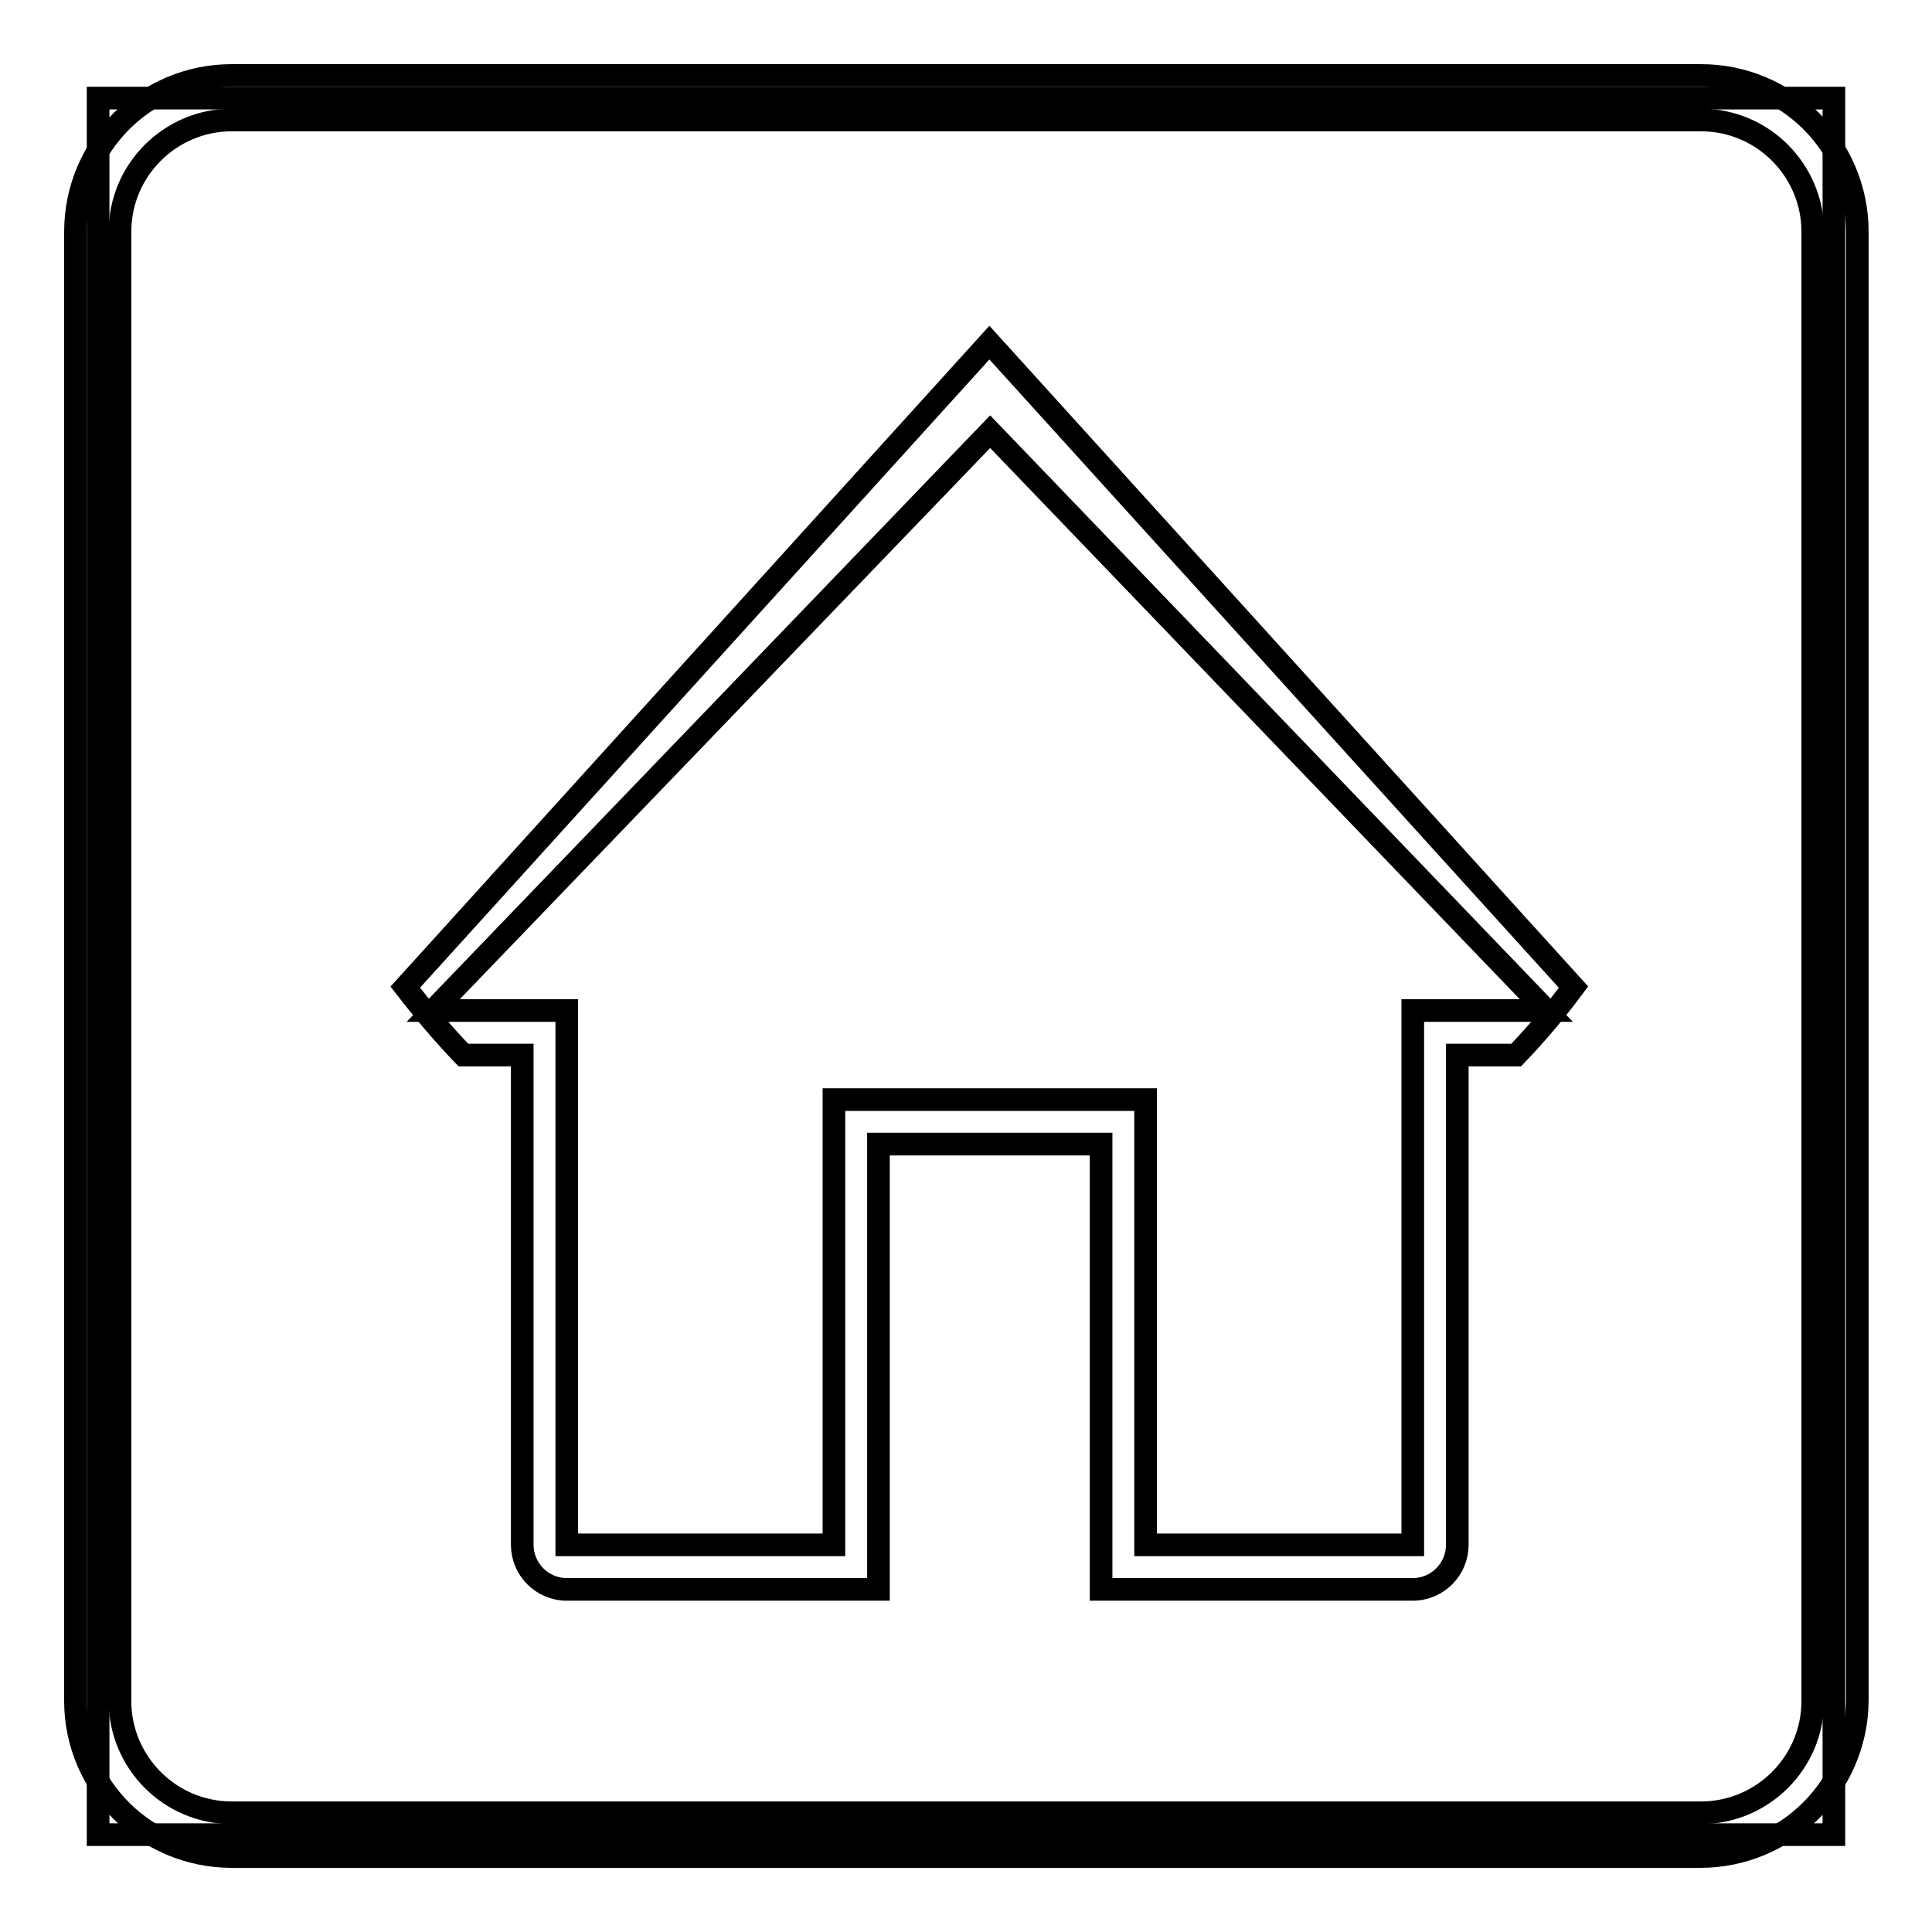
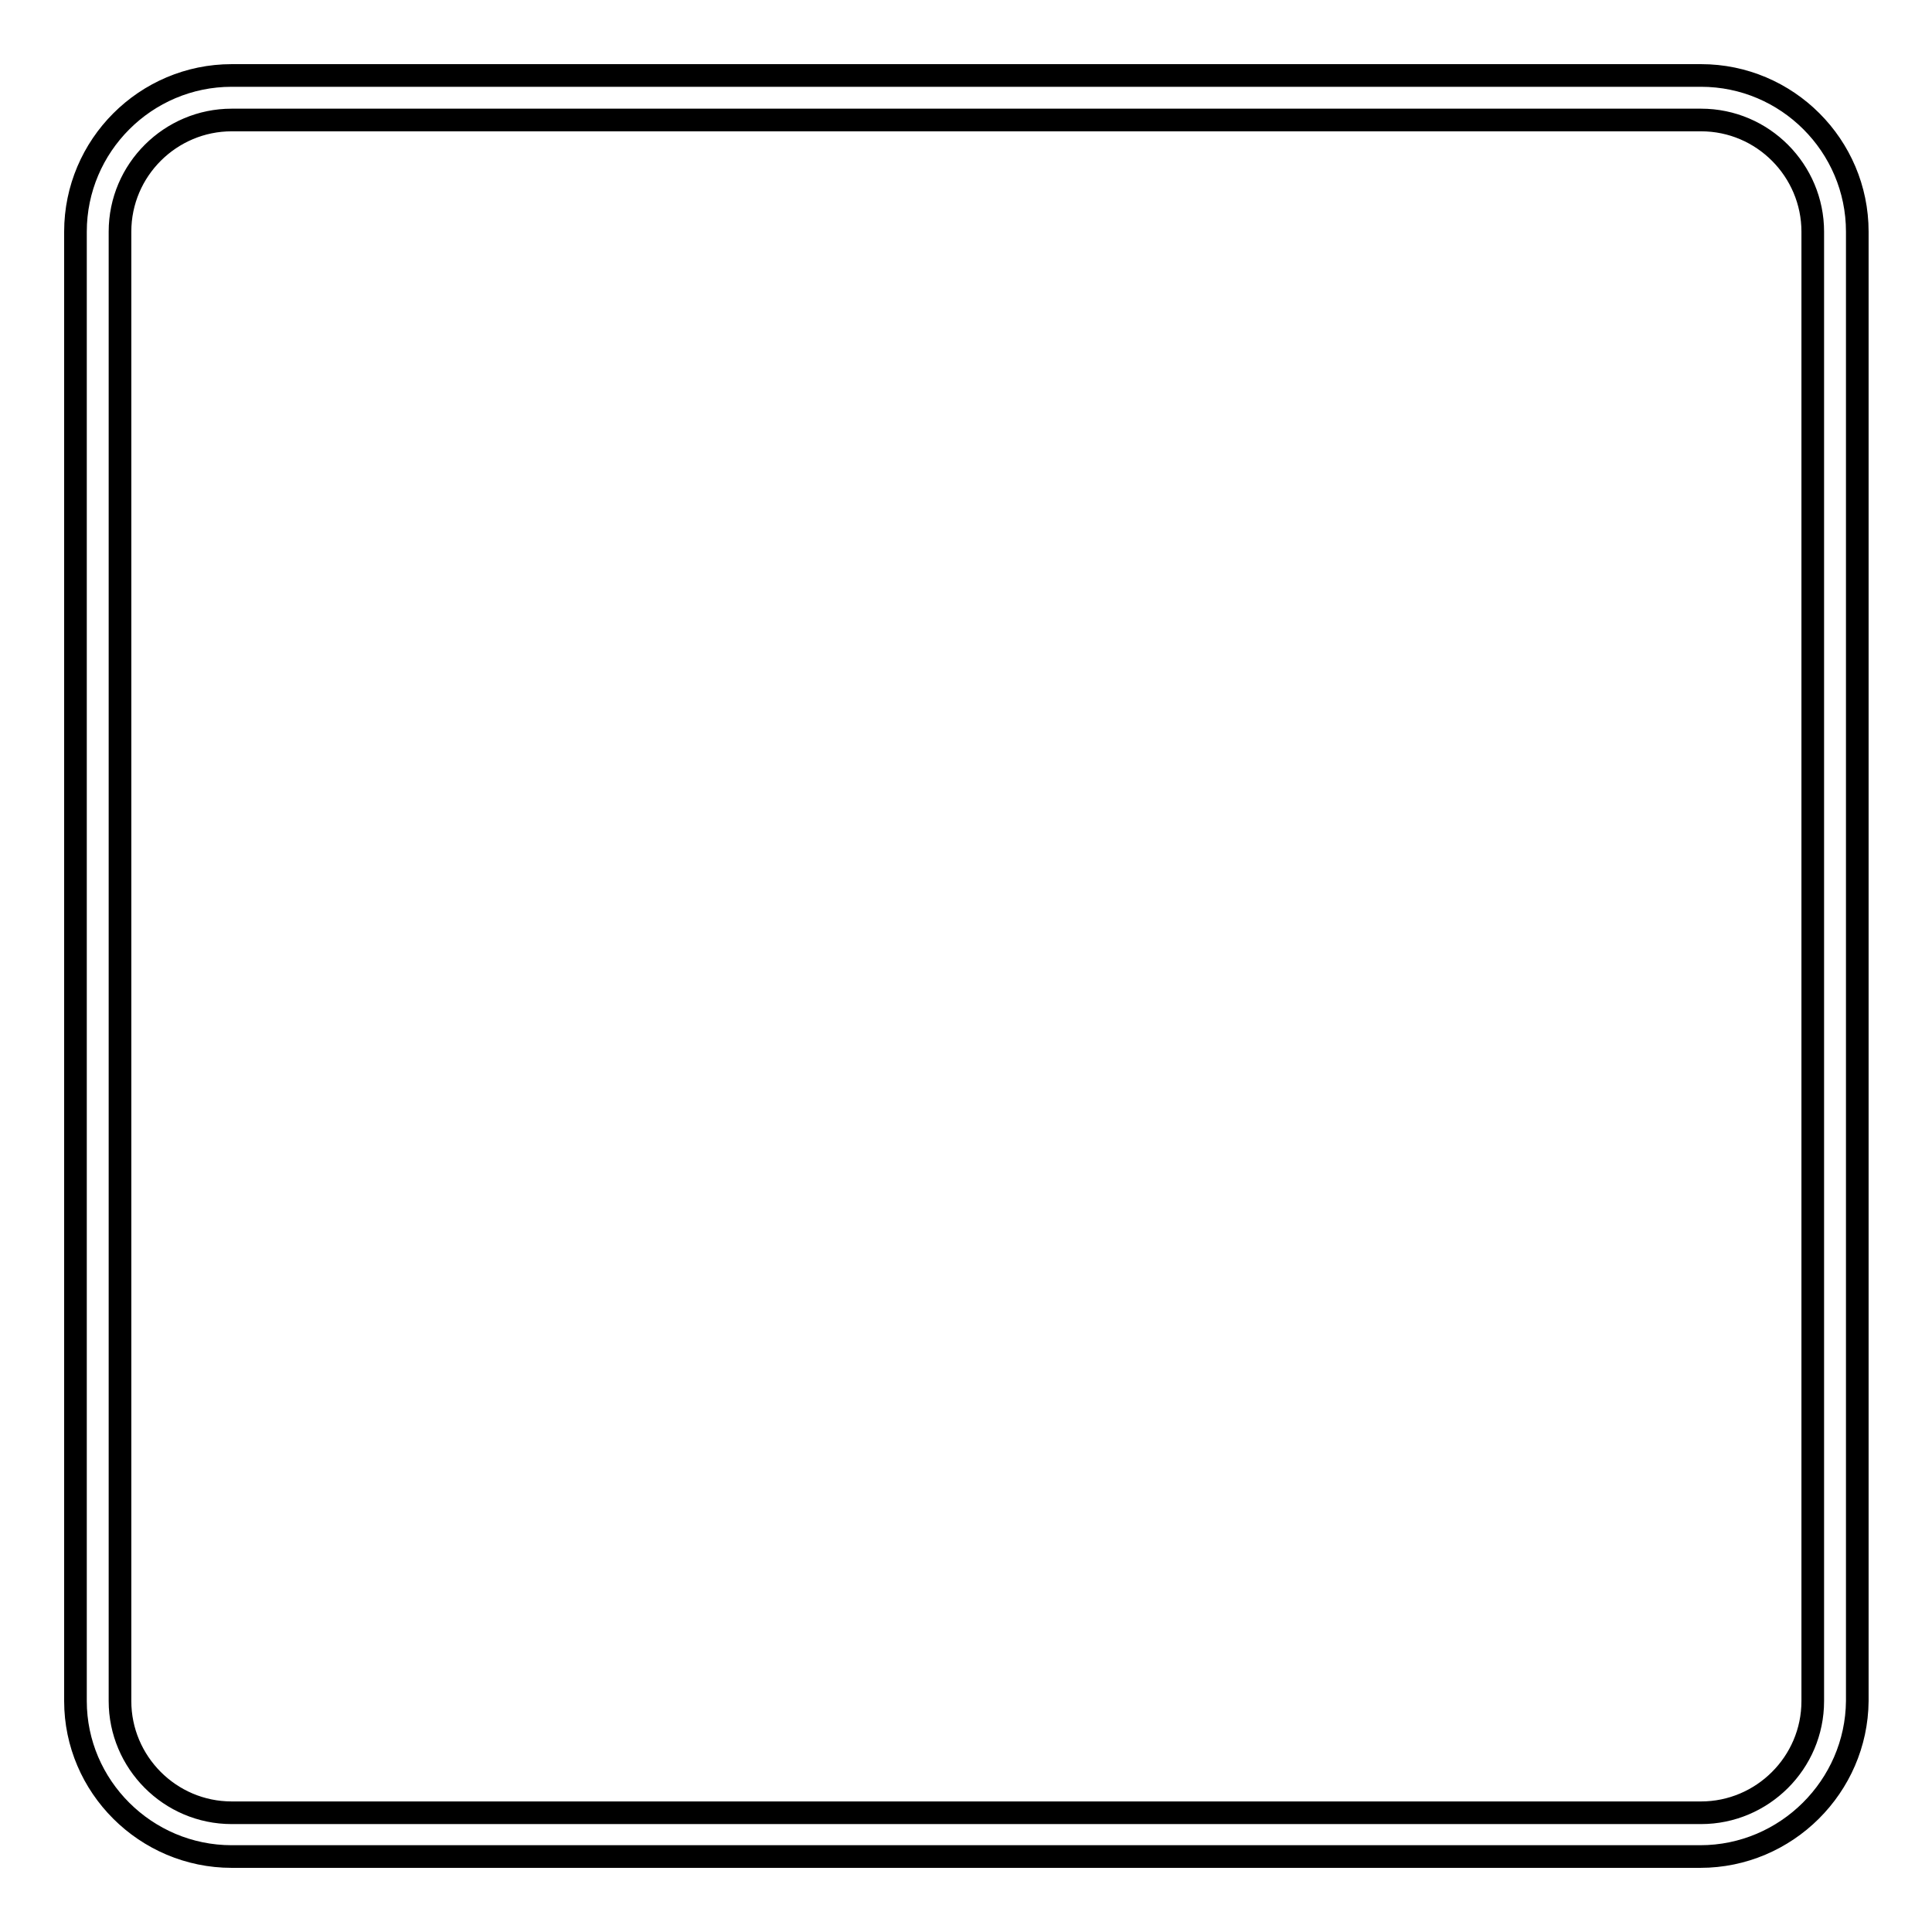
<svg xmlns="http://www.w3.org/2000/svg" version="1.1" x="0px" y="0px" viewBox="0 0 256 256" enable-background="new 0 0 256 256" xml:space="preserve">
  <g>
    <g>
-       <path stroke-width="3" fill-opacity="0" stroke="#000000" d="M13,13H243v230.1H13V13L13,13z" />
-       <path stroke-width="3" fill-opacity="0" stroke="#000000" d="M200.9,139.8h-7.8v64.9c0,3.2-2.6,5.9-5.9,5.9h-41.3v-5.9v-47.2v-5.9H140h-17.7h-5.9v5.9v47.2v5.9H75.1c-3.3,0-5.9-2.7-5.9-5.9v-64.9h-7.8c-2.7-2.8-5.3-5.9-7.7-9l77.4-85.4l77.4,85.4C206.2,133.9,203.6,137,200.9,139.8z M57.4,133.9h17.7v5.9v64.9h35.4v-59h41.3v59h35.4v-64.9v-5.9h17.7l-73.7-76.7L57.4,133.9z" />
      <path stroke-width="3" fill-opacity="0" stroke="#000000" d="M225.3,246H30.7c-11.4,0-20.7-9.3-20.7-20.6V30.7C10,19.3,19.3,10,30.7,10h194.7c11.4,0,20.7,9.3,20.7,20.7v194.7C246,236.7,236.7,246,225.3,246z M30.7,15.9c-8.1,0-14.8,6.6-14.8,14.8v194.7c0,8.1,6.6,14.8,14.8,14.8h194.7c8.1,0,14.8-6.6,14.8-14.8V30.7c0-8.1-6.6-14.8-14.8-14.8H30.7L30.7,15.9z" />
    </g>
  </g>
</svg>